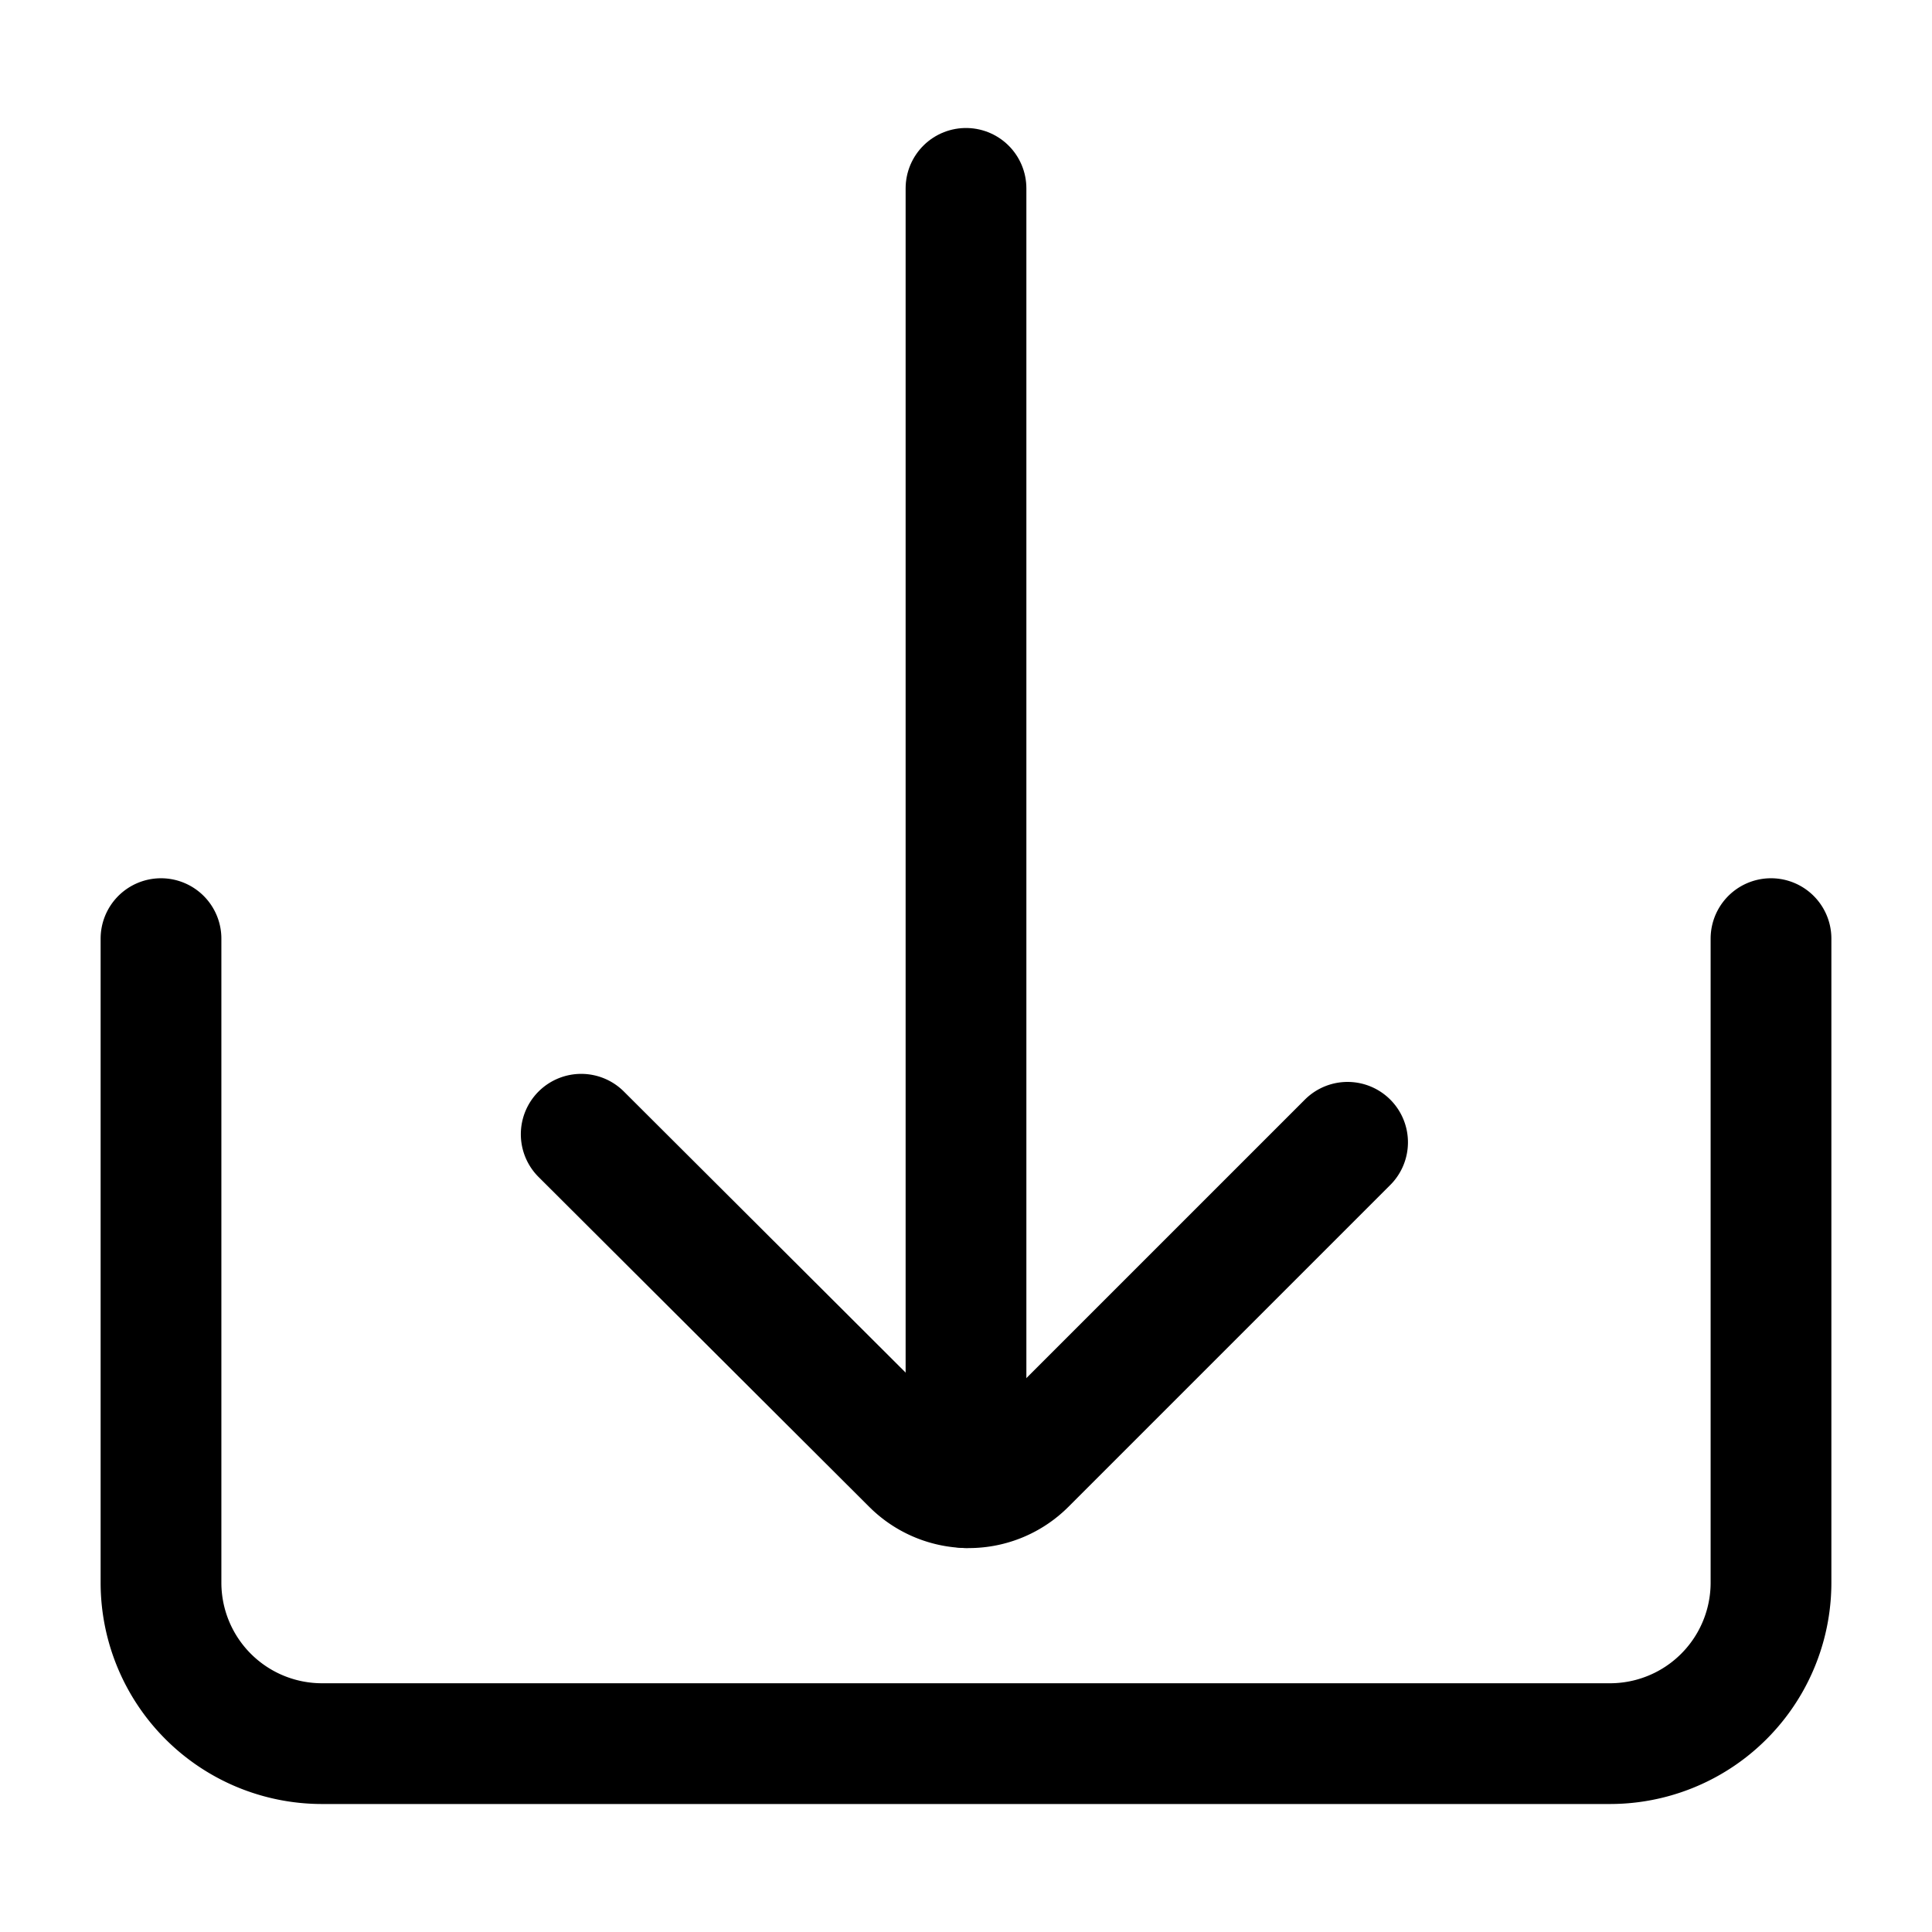
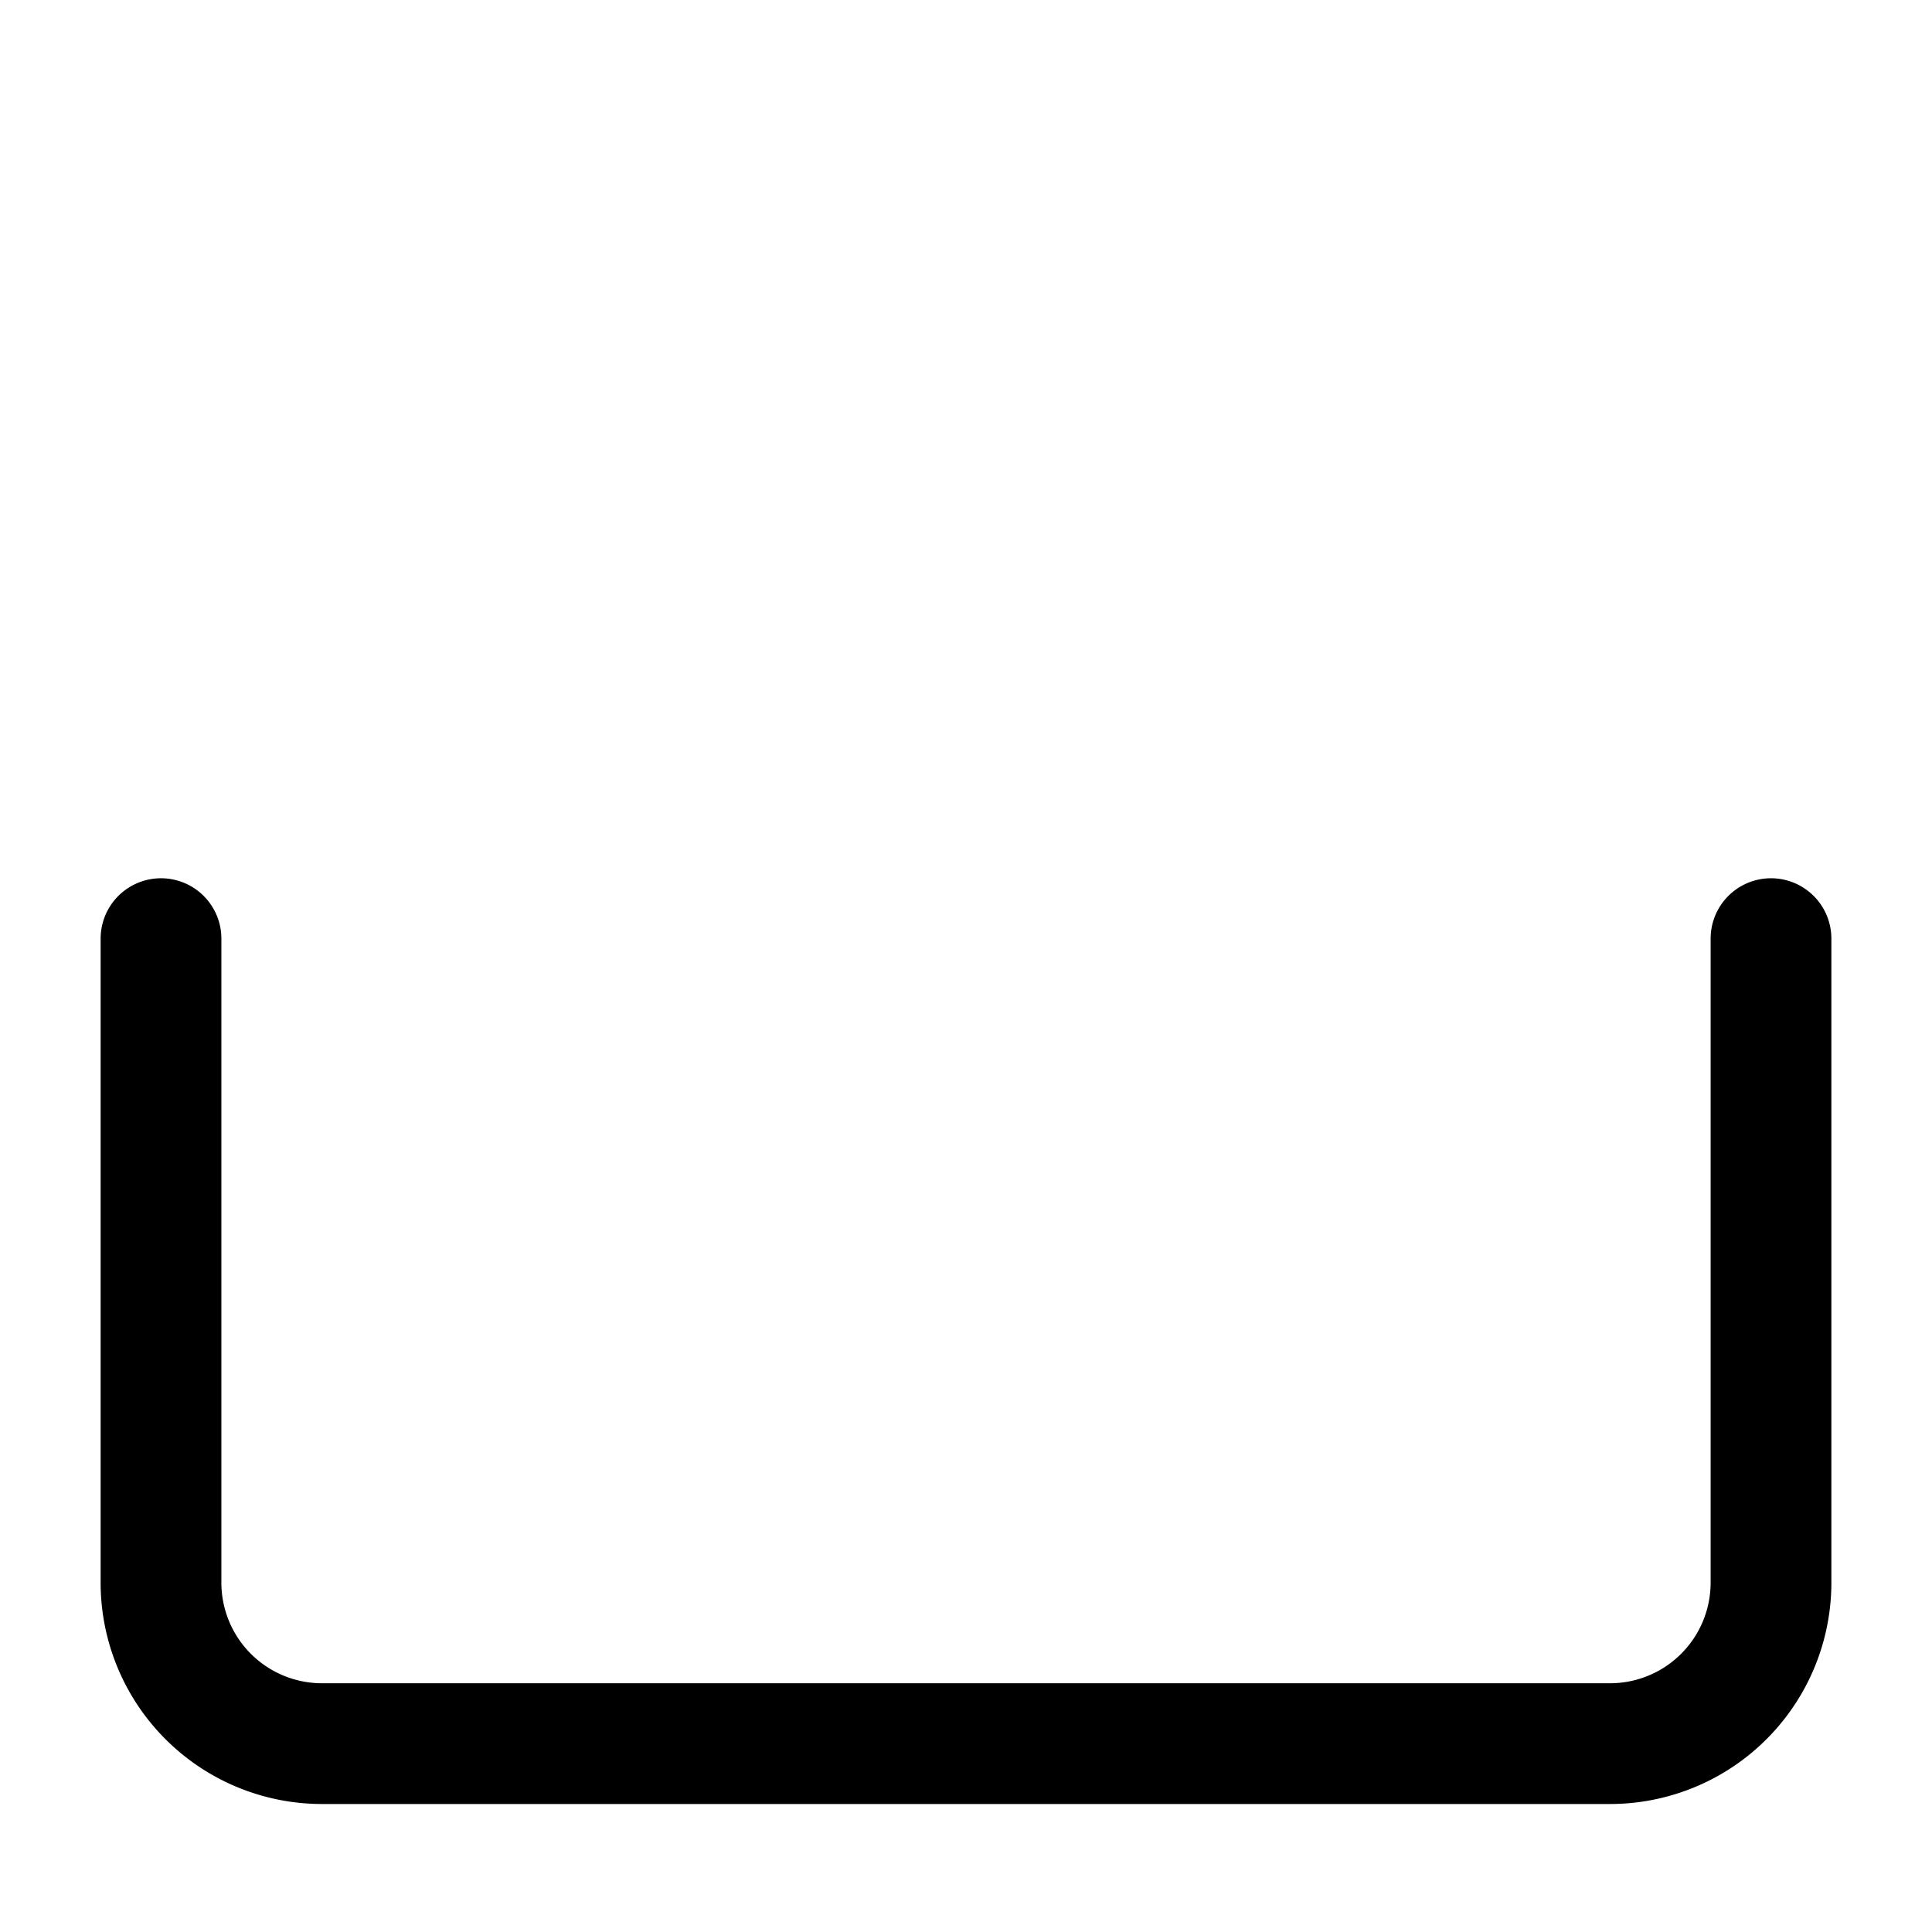
<svg xmlns="http://www.w3.org/2000/svg" width="800px" height="800px" viewBox="0 0 24 24">
  <defs>
    <style>.cls-1,.cls-2{fill:none;stroke:#000000;stroke-linecap:round;stroke-width:1.5px;}.cls-1{stroke-linejoin:round;}.cls-2{stroke-linejoin:bevel;}</style>
  </defs>
  <g id="ic-actions-download">
    <path class="cls-1" d="M22,11.66v8a2,2,0,0,1-2,2H4a2,2,0,0,1-2-2v-8" />
-     <line class="cls-2" x1="12" y1="2.34" x2="12" y2="18.48" />
-     <path class="cls-2" d="M7.22,14.09l4.11,4.1a1,1,0,0,0,1.41,0l4-4" />
  </g>
</svg>